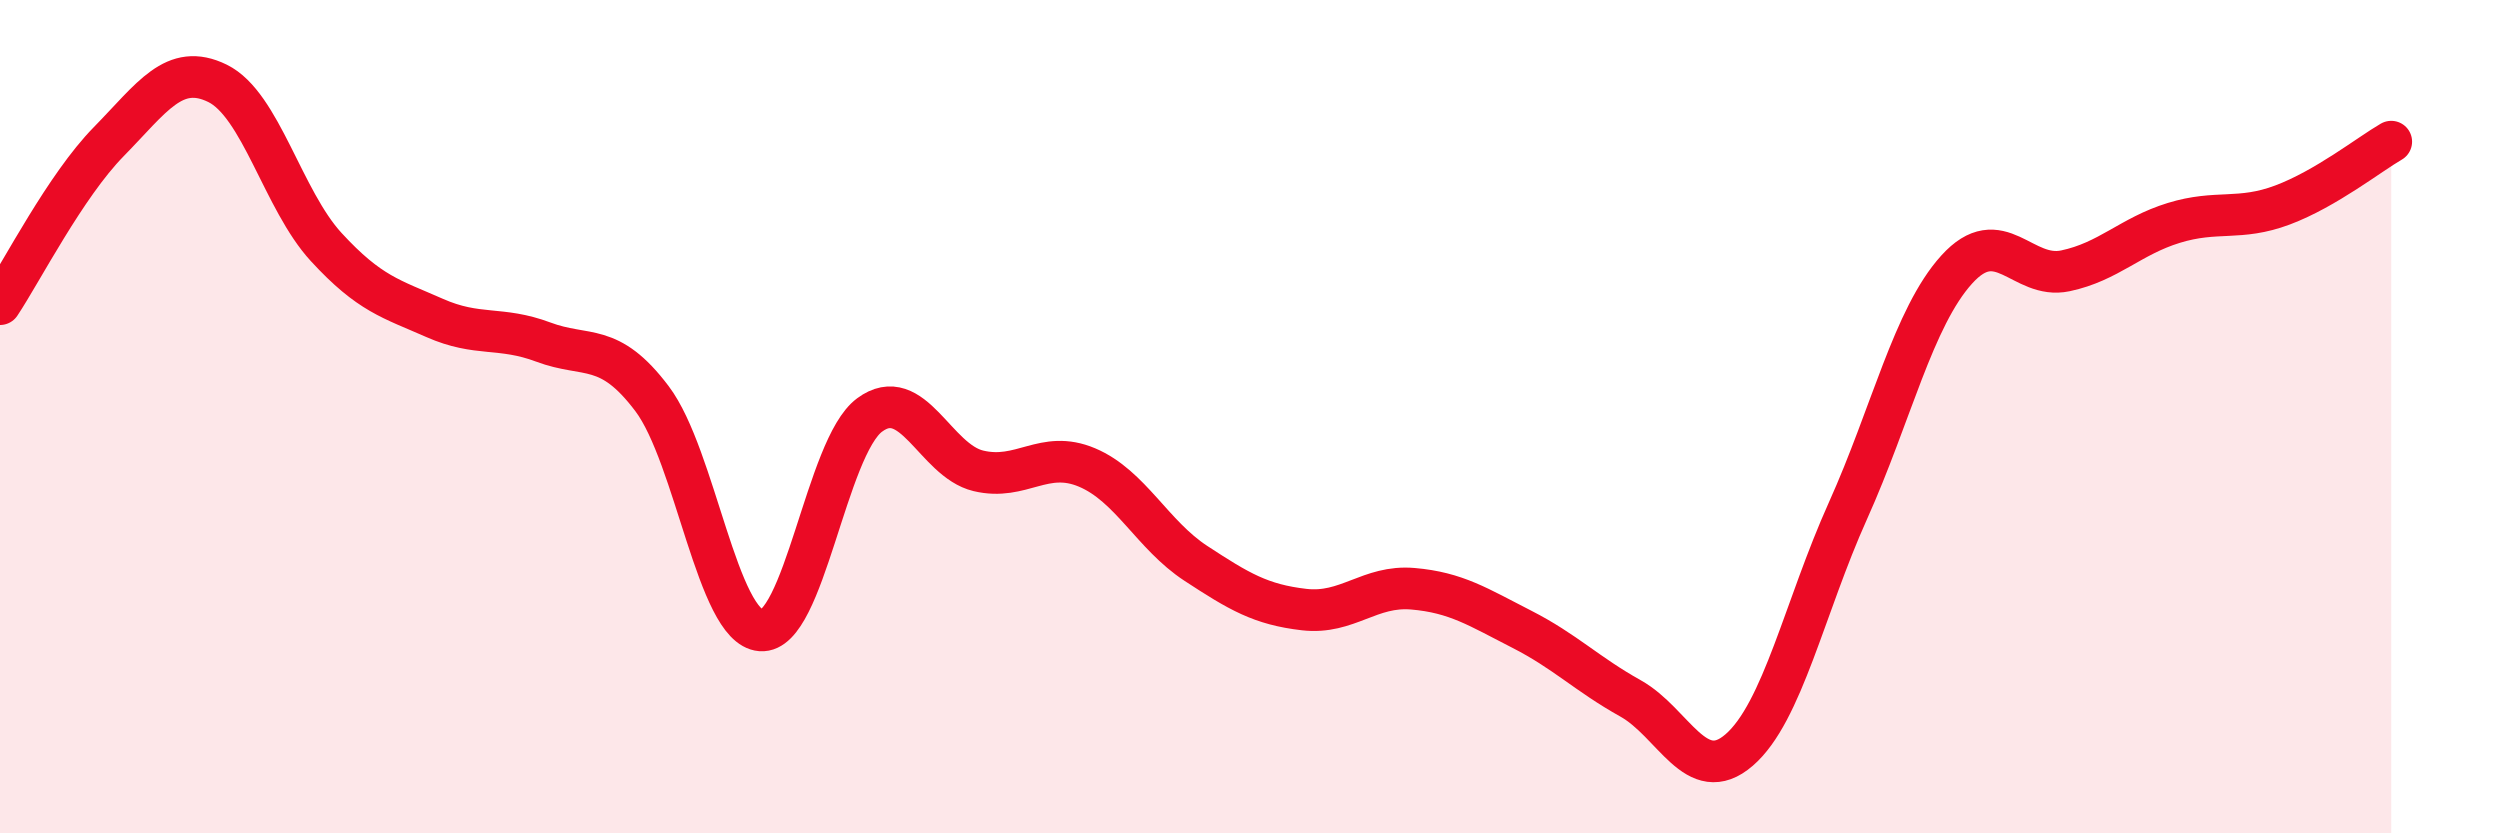
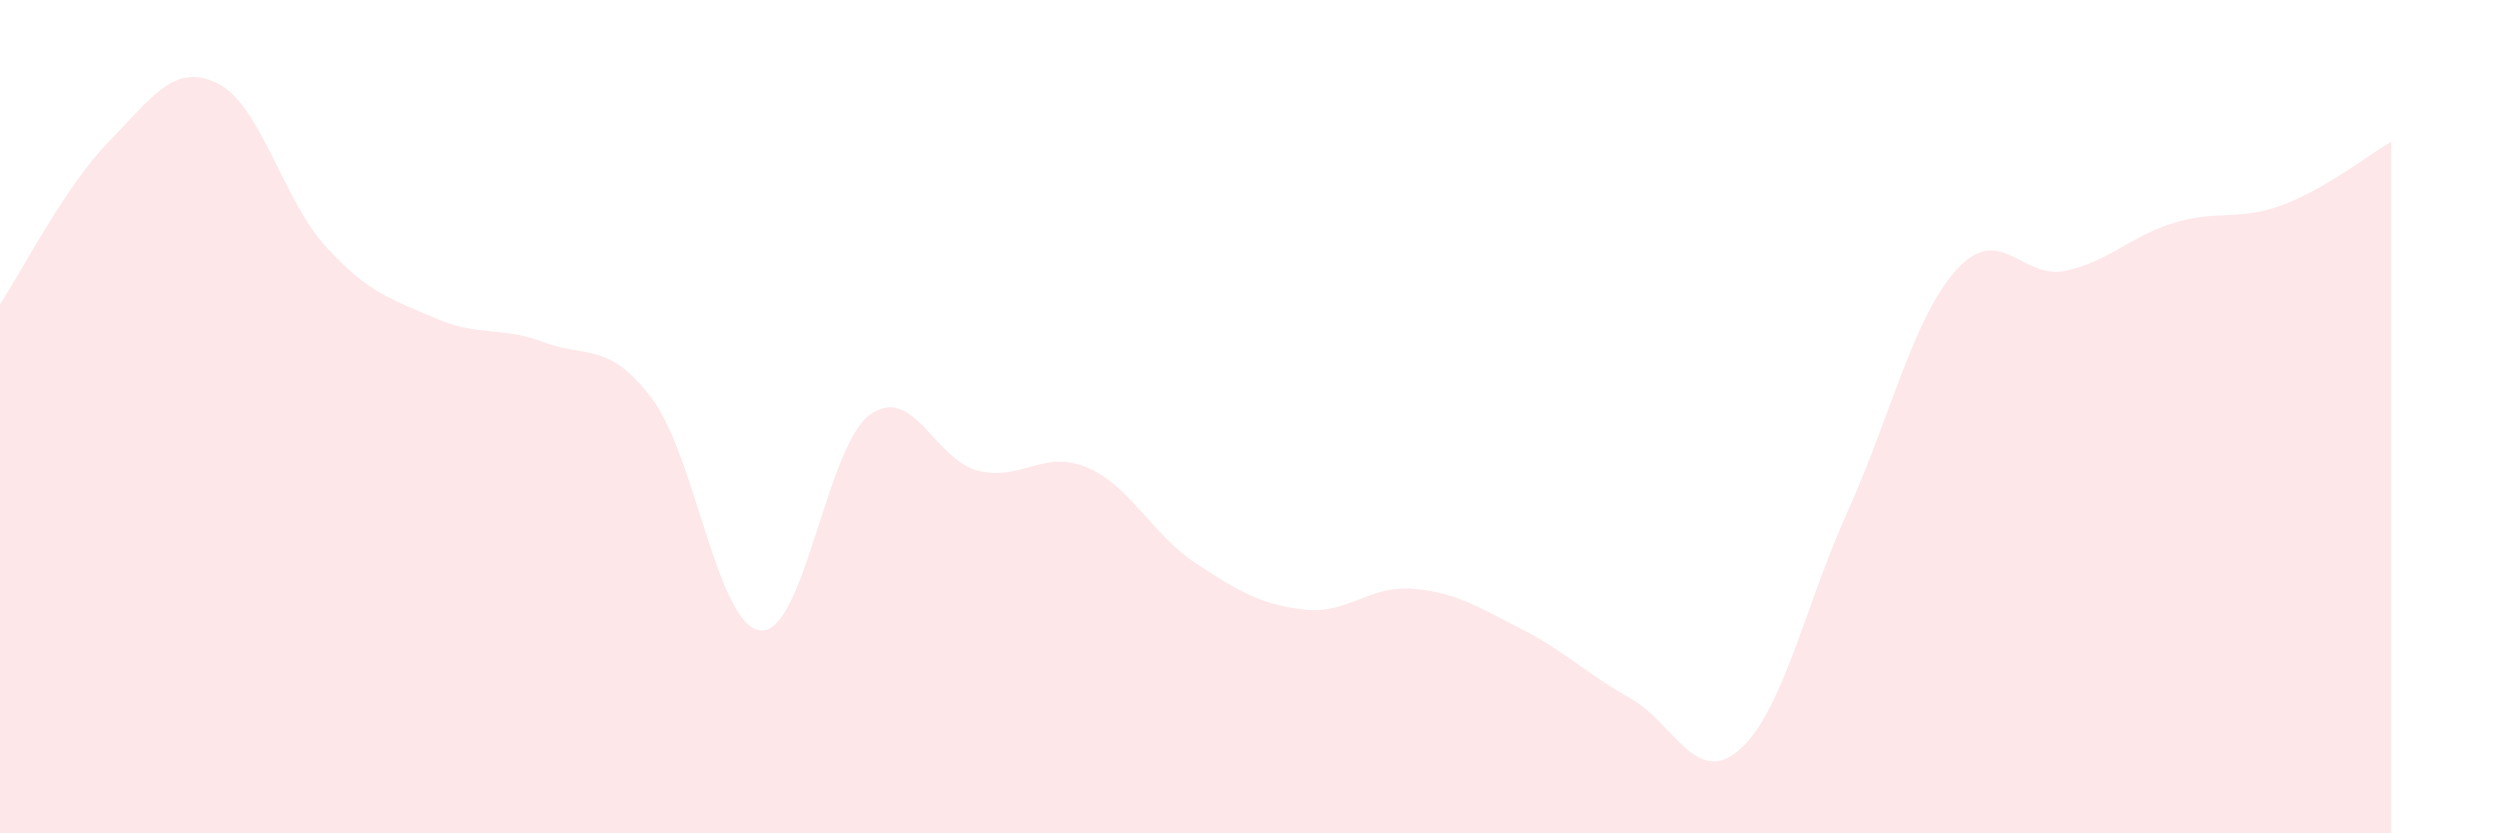
<svg xmlns="http://www.w3.org/2000/svg" width="60" height="20" viewBox="0 0 60 20">
  <path d="M 0,7.3 C 0.52,6.52 1.57,4.46 2.61,3.4 C 3.65,2.34 4.18,1.49 5.22,2 C 6.26,2.51 6.79,4.8 7.83,5.93 C 8.87,7.06 9.39,7.17 10.43,7.63 C 11.47,8.09 12,7.82 13.04,8.21 C 14.08,8.6 14.61,8.19 15.65,9.57 C 16.69,10.95 17.22,15.05 18.26,15.13 C 19.3,15.21 19.83,10.73 20.87,9.96 C 21.91,9.19 22.44,11.05 23.48,11.3 C 24.52,11.55 25.05,10.78 26.09,11.22 C 27.13,11.66 27.66,12.84 28.7,13.52 C 29.74,14.2 30.26,14.51 31.3,14.63 C 32.34,14.75 32.87,14.04 33.91,14.13 C 34.95,14.22 35.48,14.57 36.52,15.1 C 37.56,15.63 38.09,16.18 39.13,16.76 C 40.17,17.34 40.7,18.9 41.74,18 C 42.78,17.1 43.31,14.57 44.35,12.26 C 45.39,9.95 45.92,7.62 46.96,6.47 C 48,5.32 48.53,6.72 49.57,6.5 C 50.61,6.28 51.13,5.67 52.17,5.35 C 53.21,5.03 53.74,5.31 54.78,4.92 C 55.82,4.53 56.87,3.7 57.39,3.4L57.39 20L0 20Z" fill="#EB0A25" opacity="0.1" stroke-linecap="round" stroke-linejoin="round" />
-   <path d="M 0,7.3 C 0.52,6.52 1.57,4.46 2.61,3.4 C 3.65,2.34 4.18,1.49 5.22,2 C 6.26,2.51 6.79,4.8 7.83,5.93 C 8.87,7.06 9.39,7.17 10.43,7.63 C 11.47,8.09 12,7.82 13.04,8.21 C 14.08,8.6 14.61,8.19 15.65,9.57 C 16.69,10.95 17.22,15.05 18.26,15.13 C 19.3,15.21 19.83,10.73 20.87,9.96 C 21.91,9.19 22.44,11.05 23.48,11.3 C 24.52,11.55 25.05,10.78 26.09,11.22 C 27.13,11.66 27.66,12.84 28.7,13.52 C 29.74,14.2 30.26,14.51 31.3,14.63 C 32.34,14.75 32.87,14.04 33.91,14.13 C 34.95,14.22 35.48,14.57 36.52,15.1 C 37.56,15.63 38.09,16.18 39.13,16.76 C 40.17,17.34 40.7,18.9 41.74,18 C 42.78,17.1 43.31,14.57 44.35,12.26 C 45.39,9.95 45.92,7.62 46.96,6.47 C 48,5.32 48.53,6.72 49.57,6.5 C 50.61,6.28 51.13,5.67 52.17,5.35 C 53.21,5.03 53.74,5.31 54.78,4.92 C 55.82,4.53 56.87,3.7 57.39,3.4" stroke="#EB0A25" stroke-width="1" fill="none" stroke-linecap="round" stroke-linejoin="round" />
</svg>